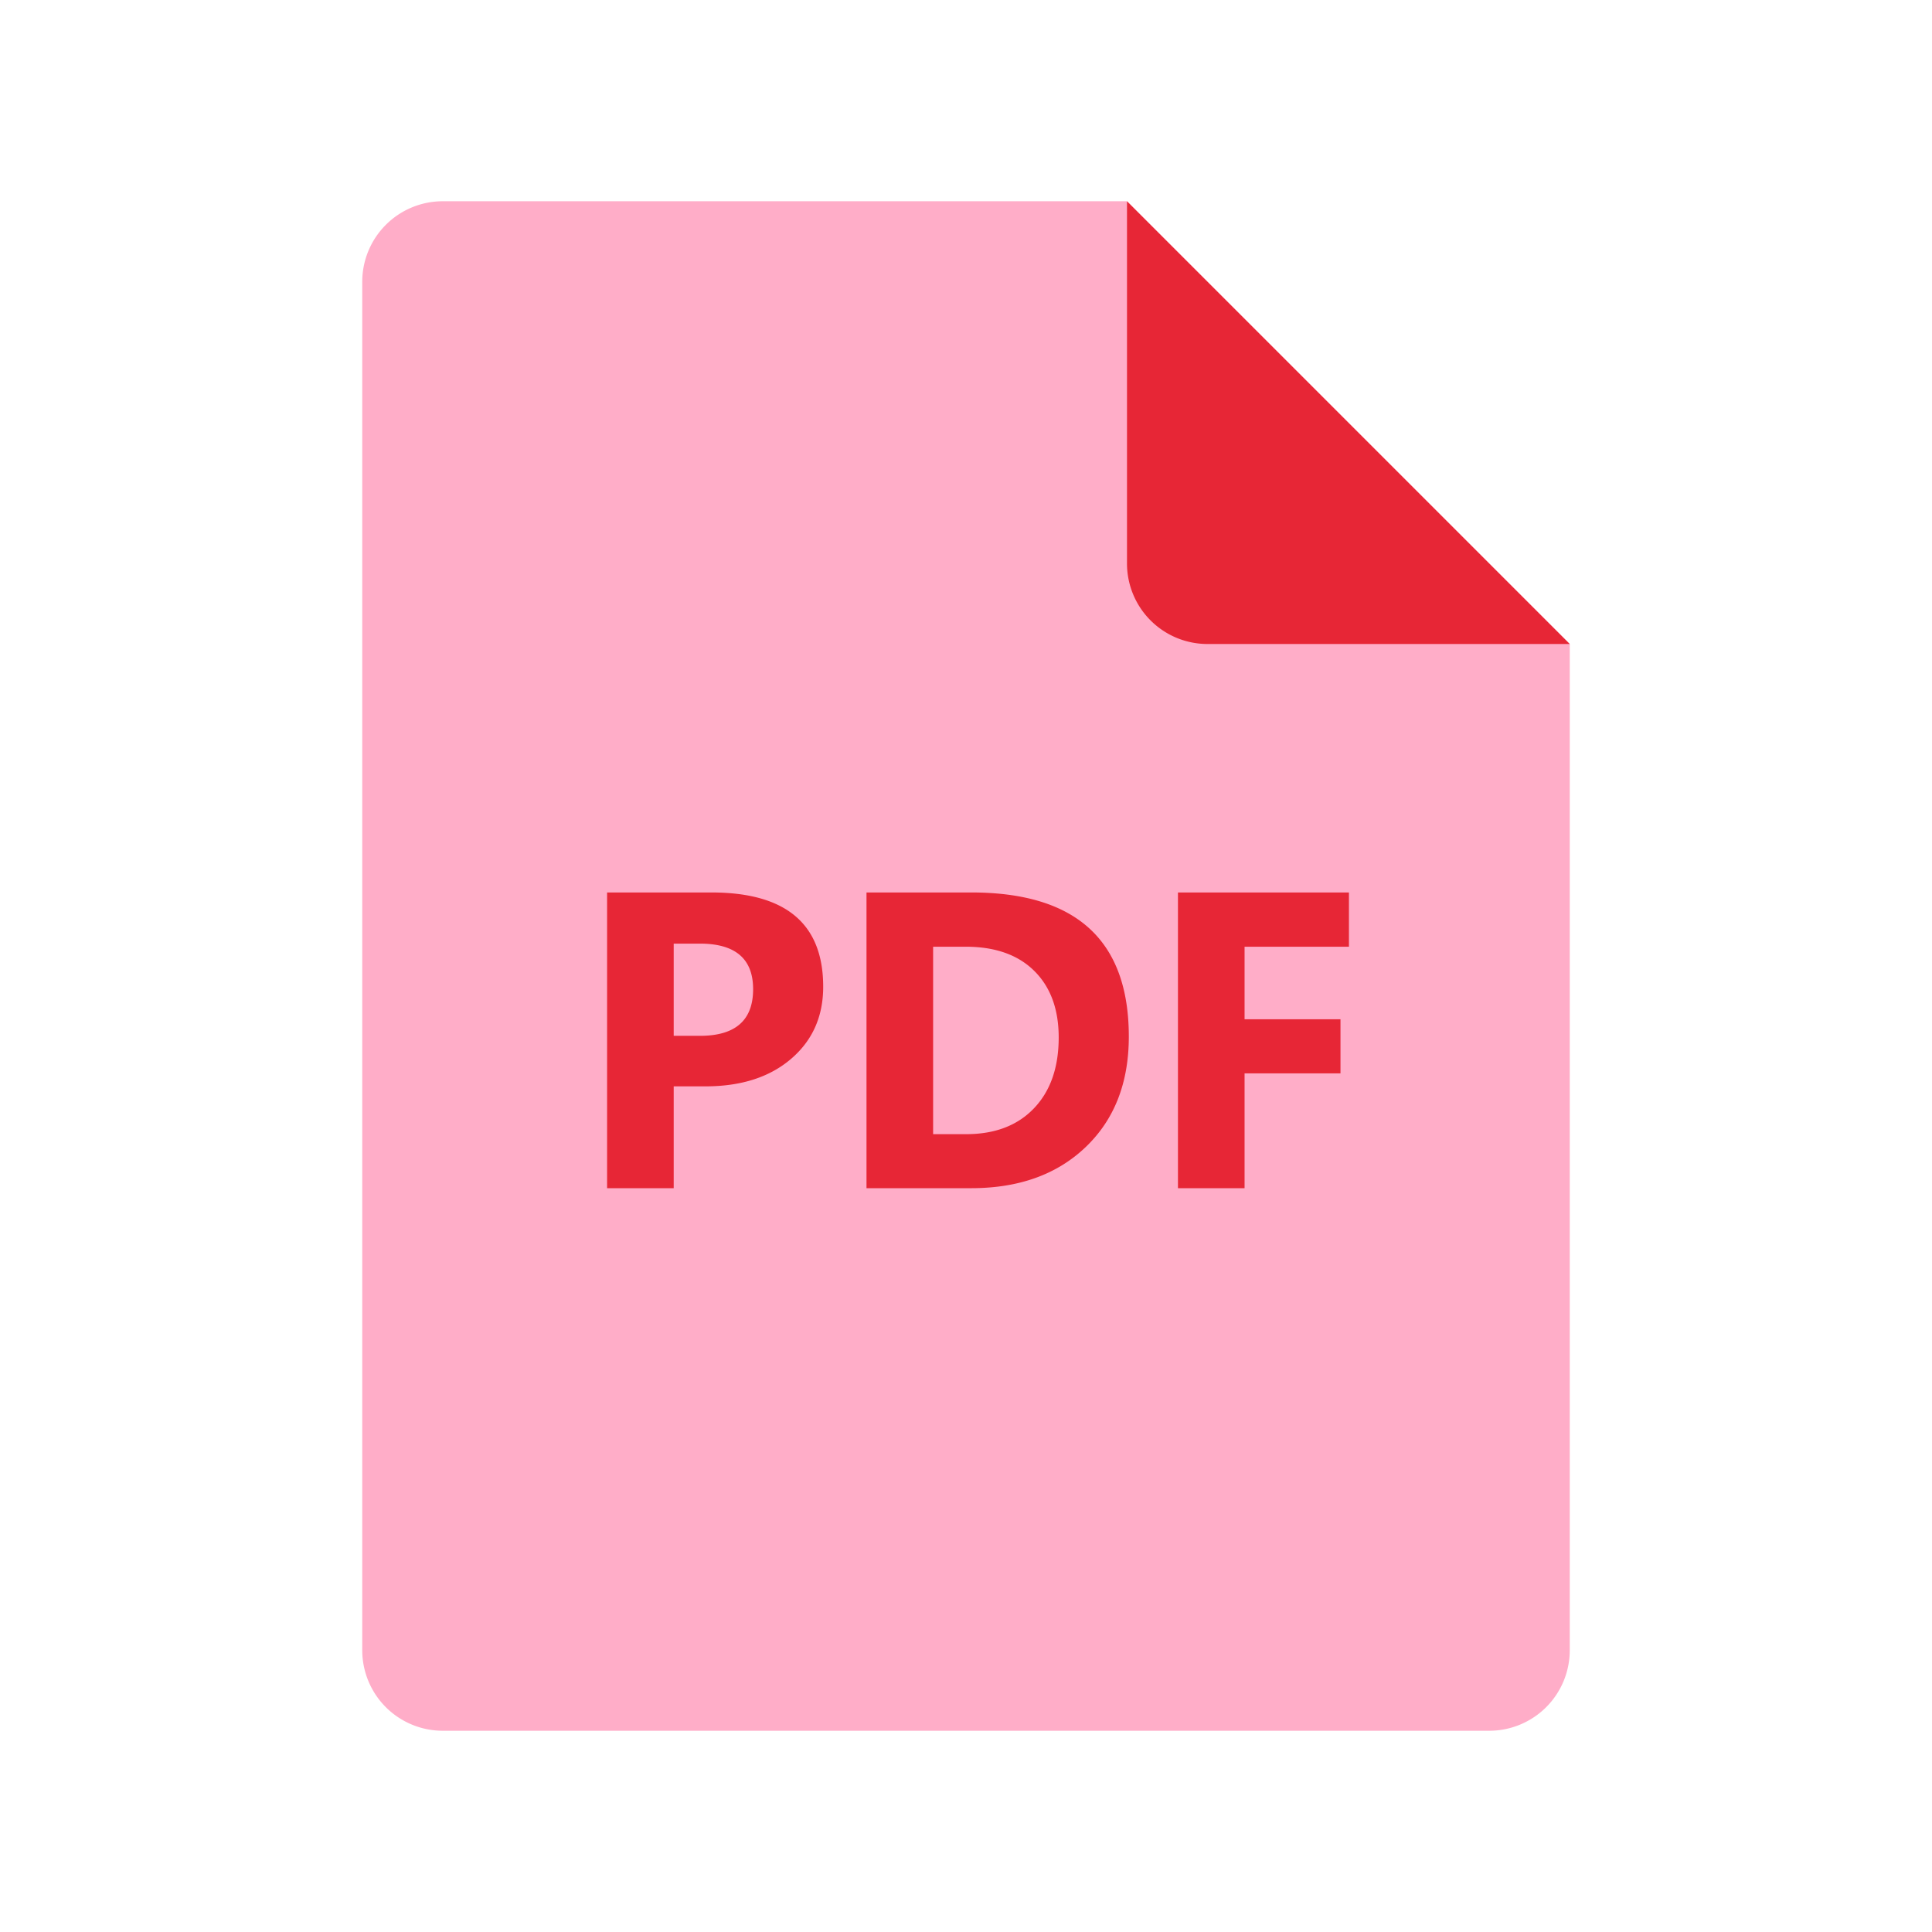
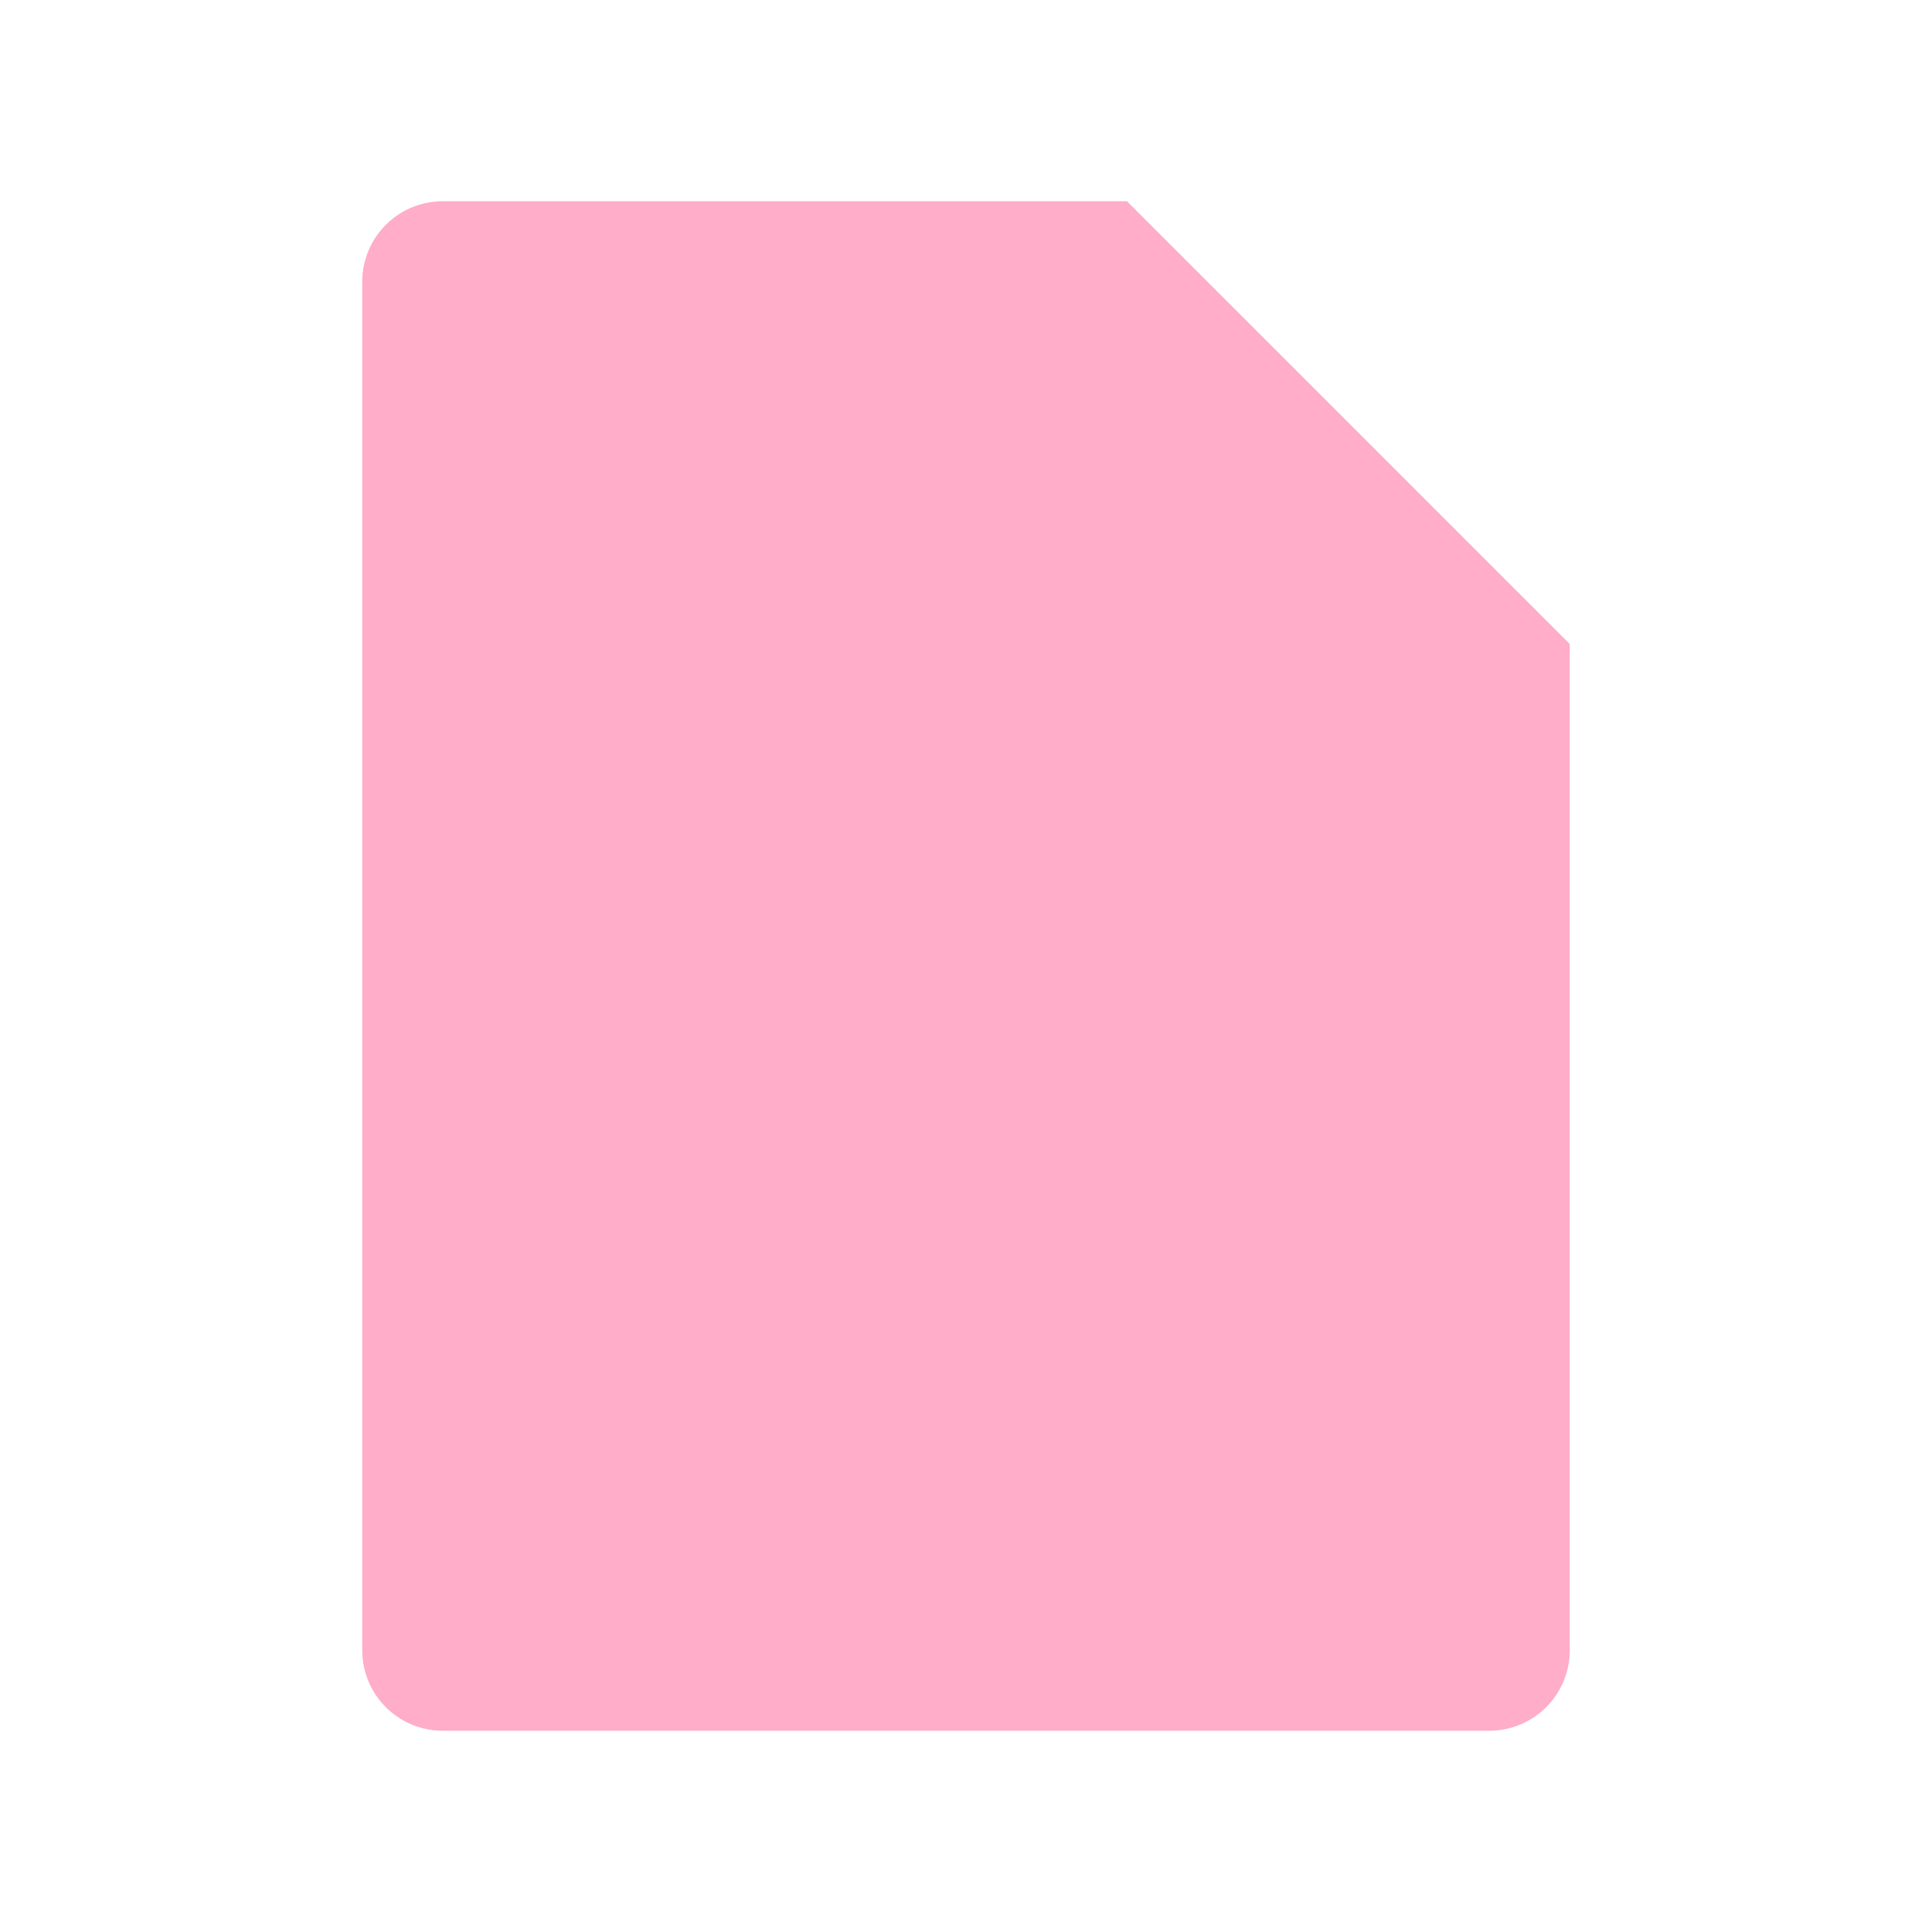
<svg xmlns="http://www.w3.org/2000/svg" width="48" height="48">
  <path fill="#ffadc8" d="M39 16v25a2 2 0 0 1-2 2H11a2 2 0 0 1-2-2V7a2 2 0 0 1 2-2h17l11 11z" />
-   <path d="M28 5v9a2 2 0 0 0 2 2h9L28 5zM16.738 26.99v2.531h-1.655v-7.348h2.592c1.852 0 2.777.781 2.777 2.342 0 .738-.265 1.335-.797 1.791s-1.241.684-2.129.684h-.788zm0-3.545v2.29h.651c.882 0 1.322-.386 1.322-1.159 0-.754-.44-1.132-1.322-1.132h-.651zm4.79 6.076v-7.348h2.603c2.61 0 3.914 1.194 3.914 3.581 0 1.145-.356 2.058-1.068 2.741s-1.661 1.025-2.846 1.025h-2.603zm1.655-6v4.657h.82c.717 0 1.279-.215 1.688-.645s.612-1.016.612-1.758c0-.7-.202-1.251-.606-1.652s-.973-.602-1.704-.602h-.81zm10.331 0h-2.593v1.803h2.383v1.343h-2.383v2.854h-1.655v-7.348h4.248v1.348z" fill="#e72636" />
</svg>